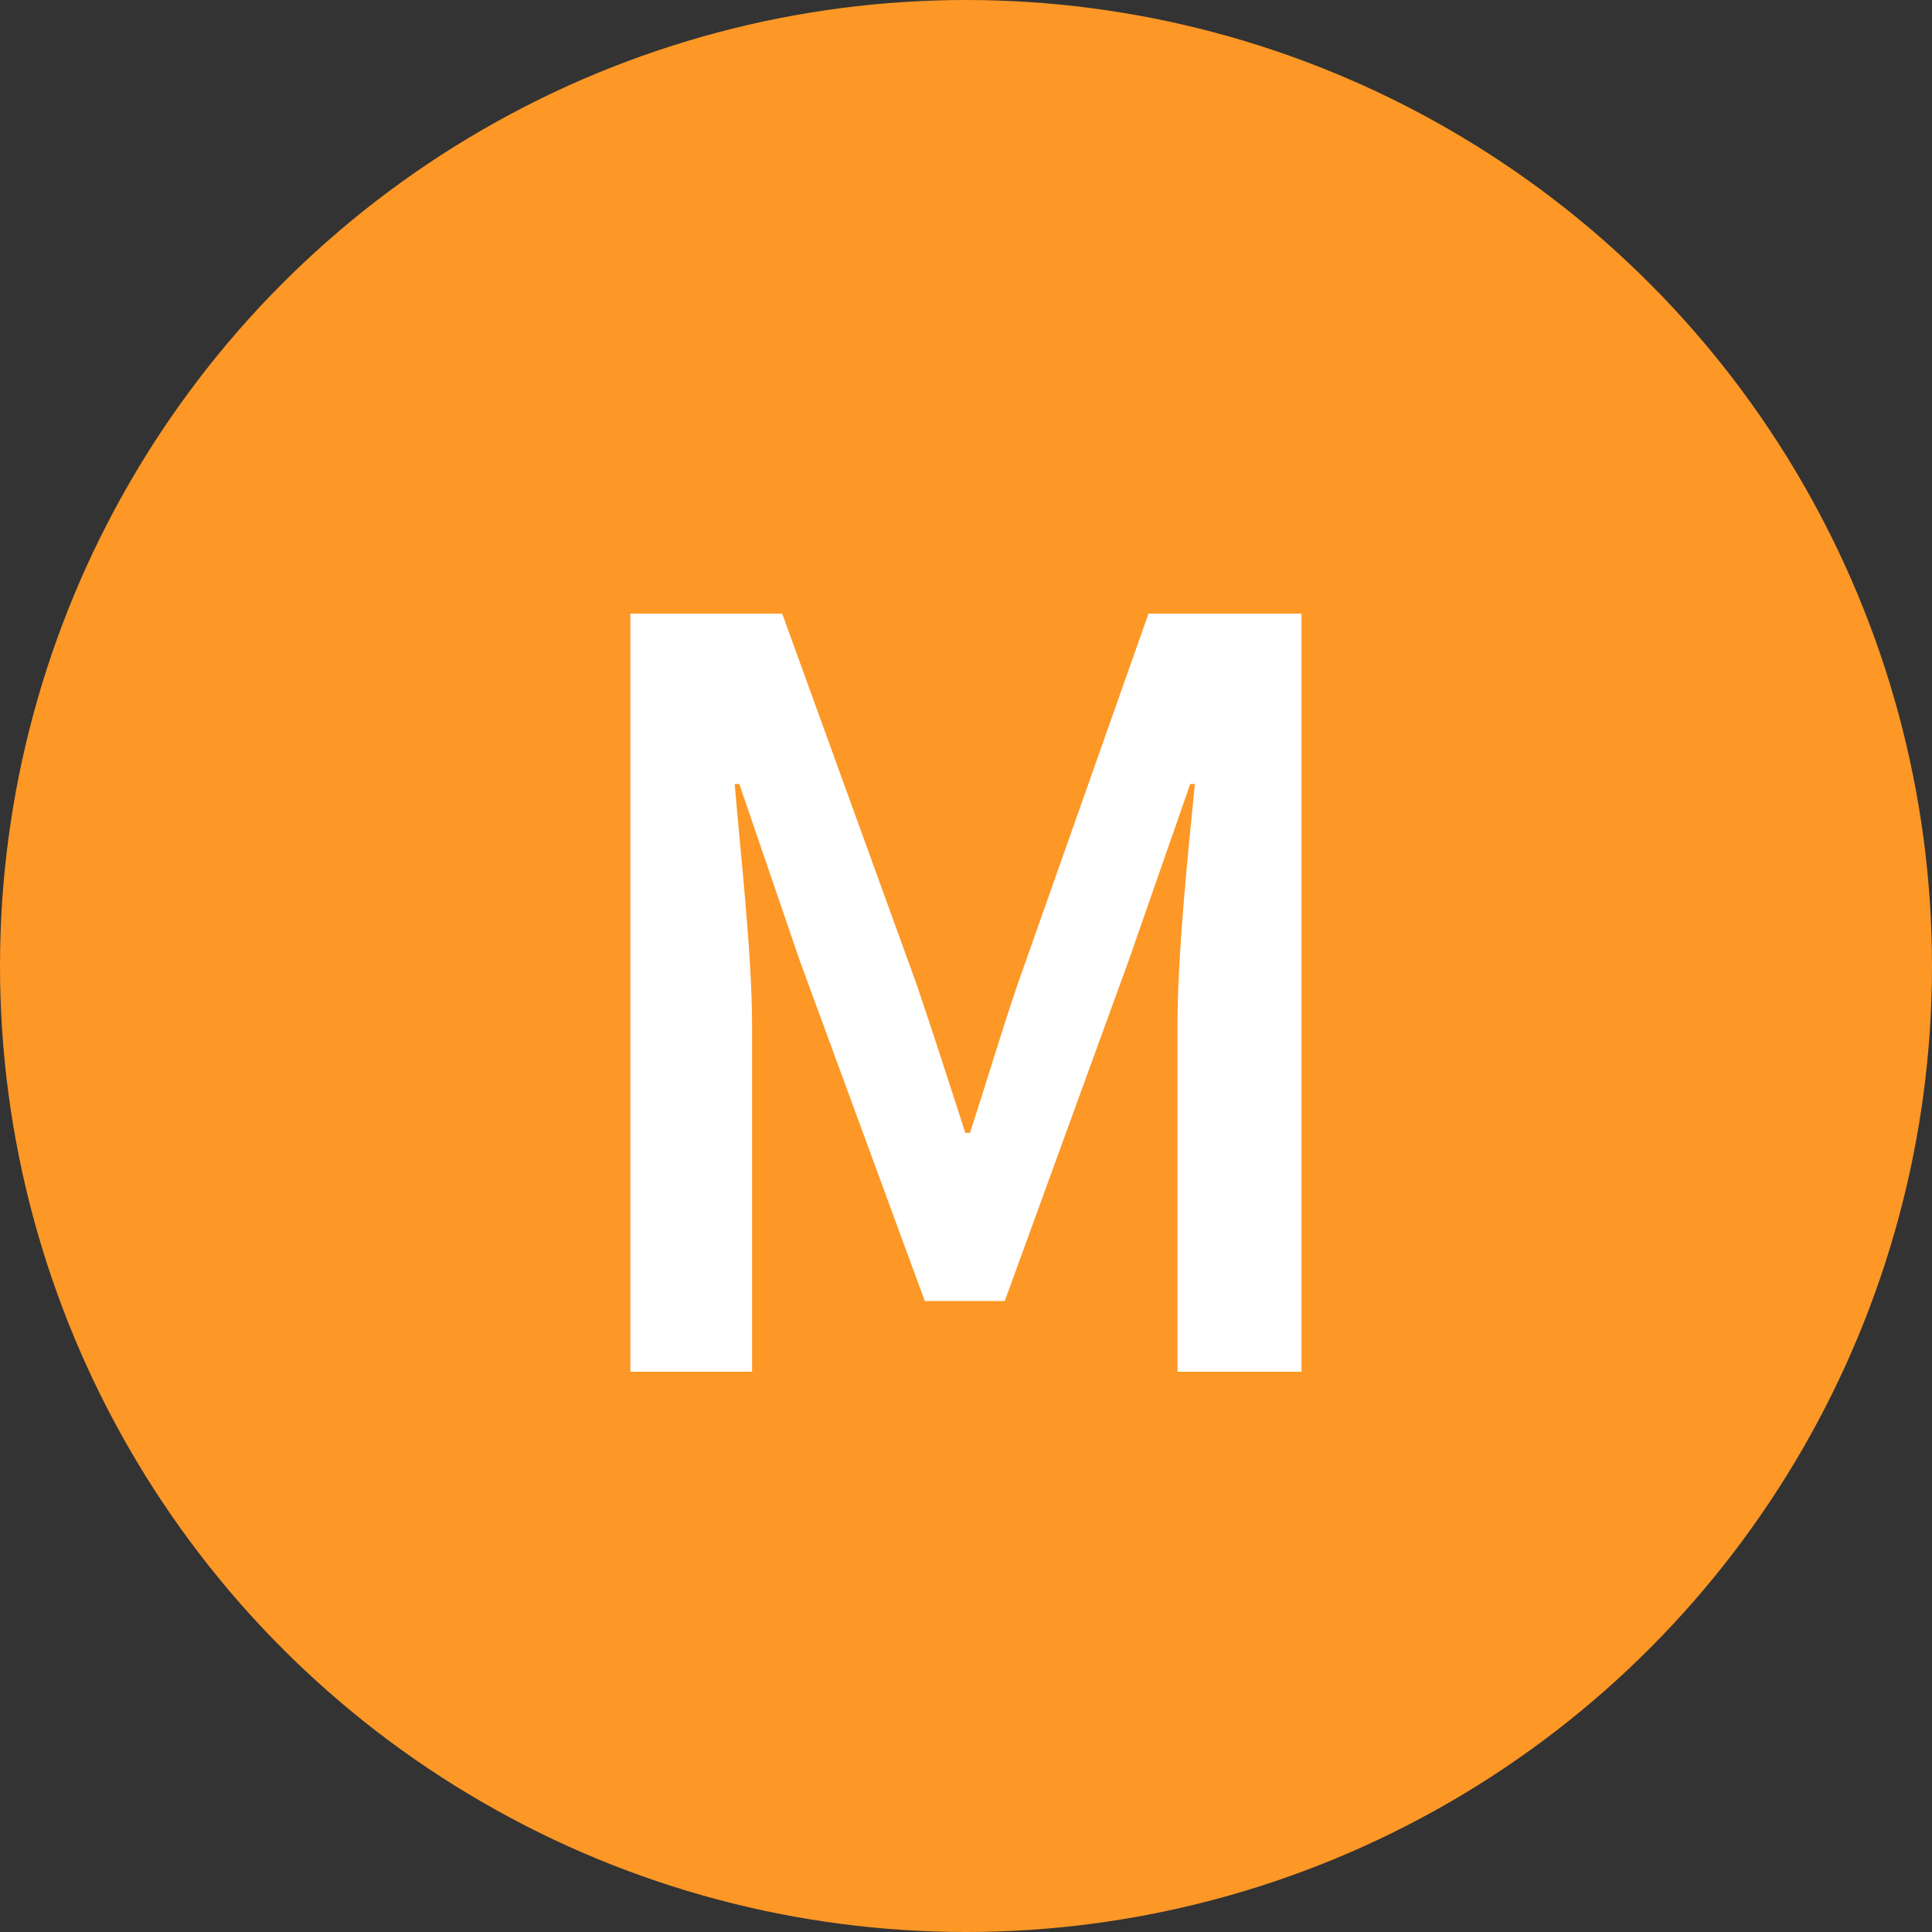
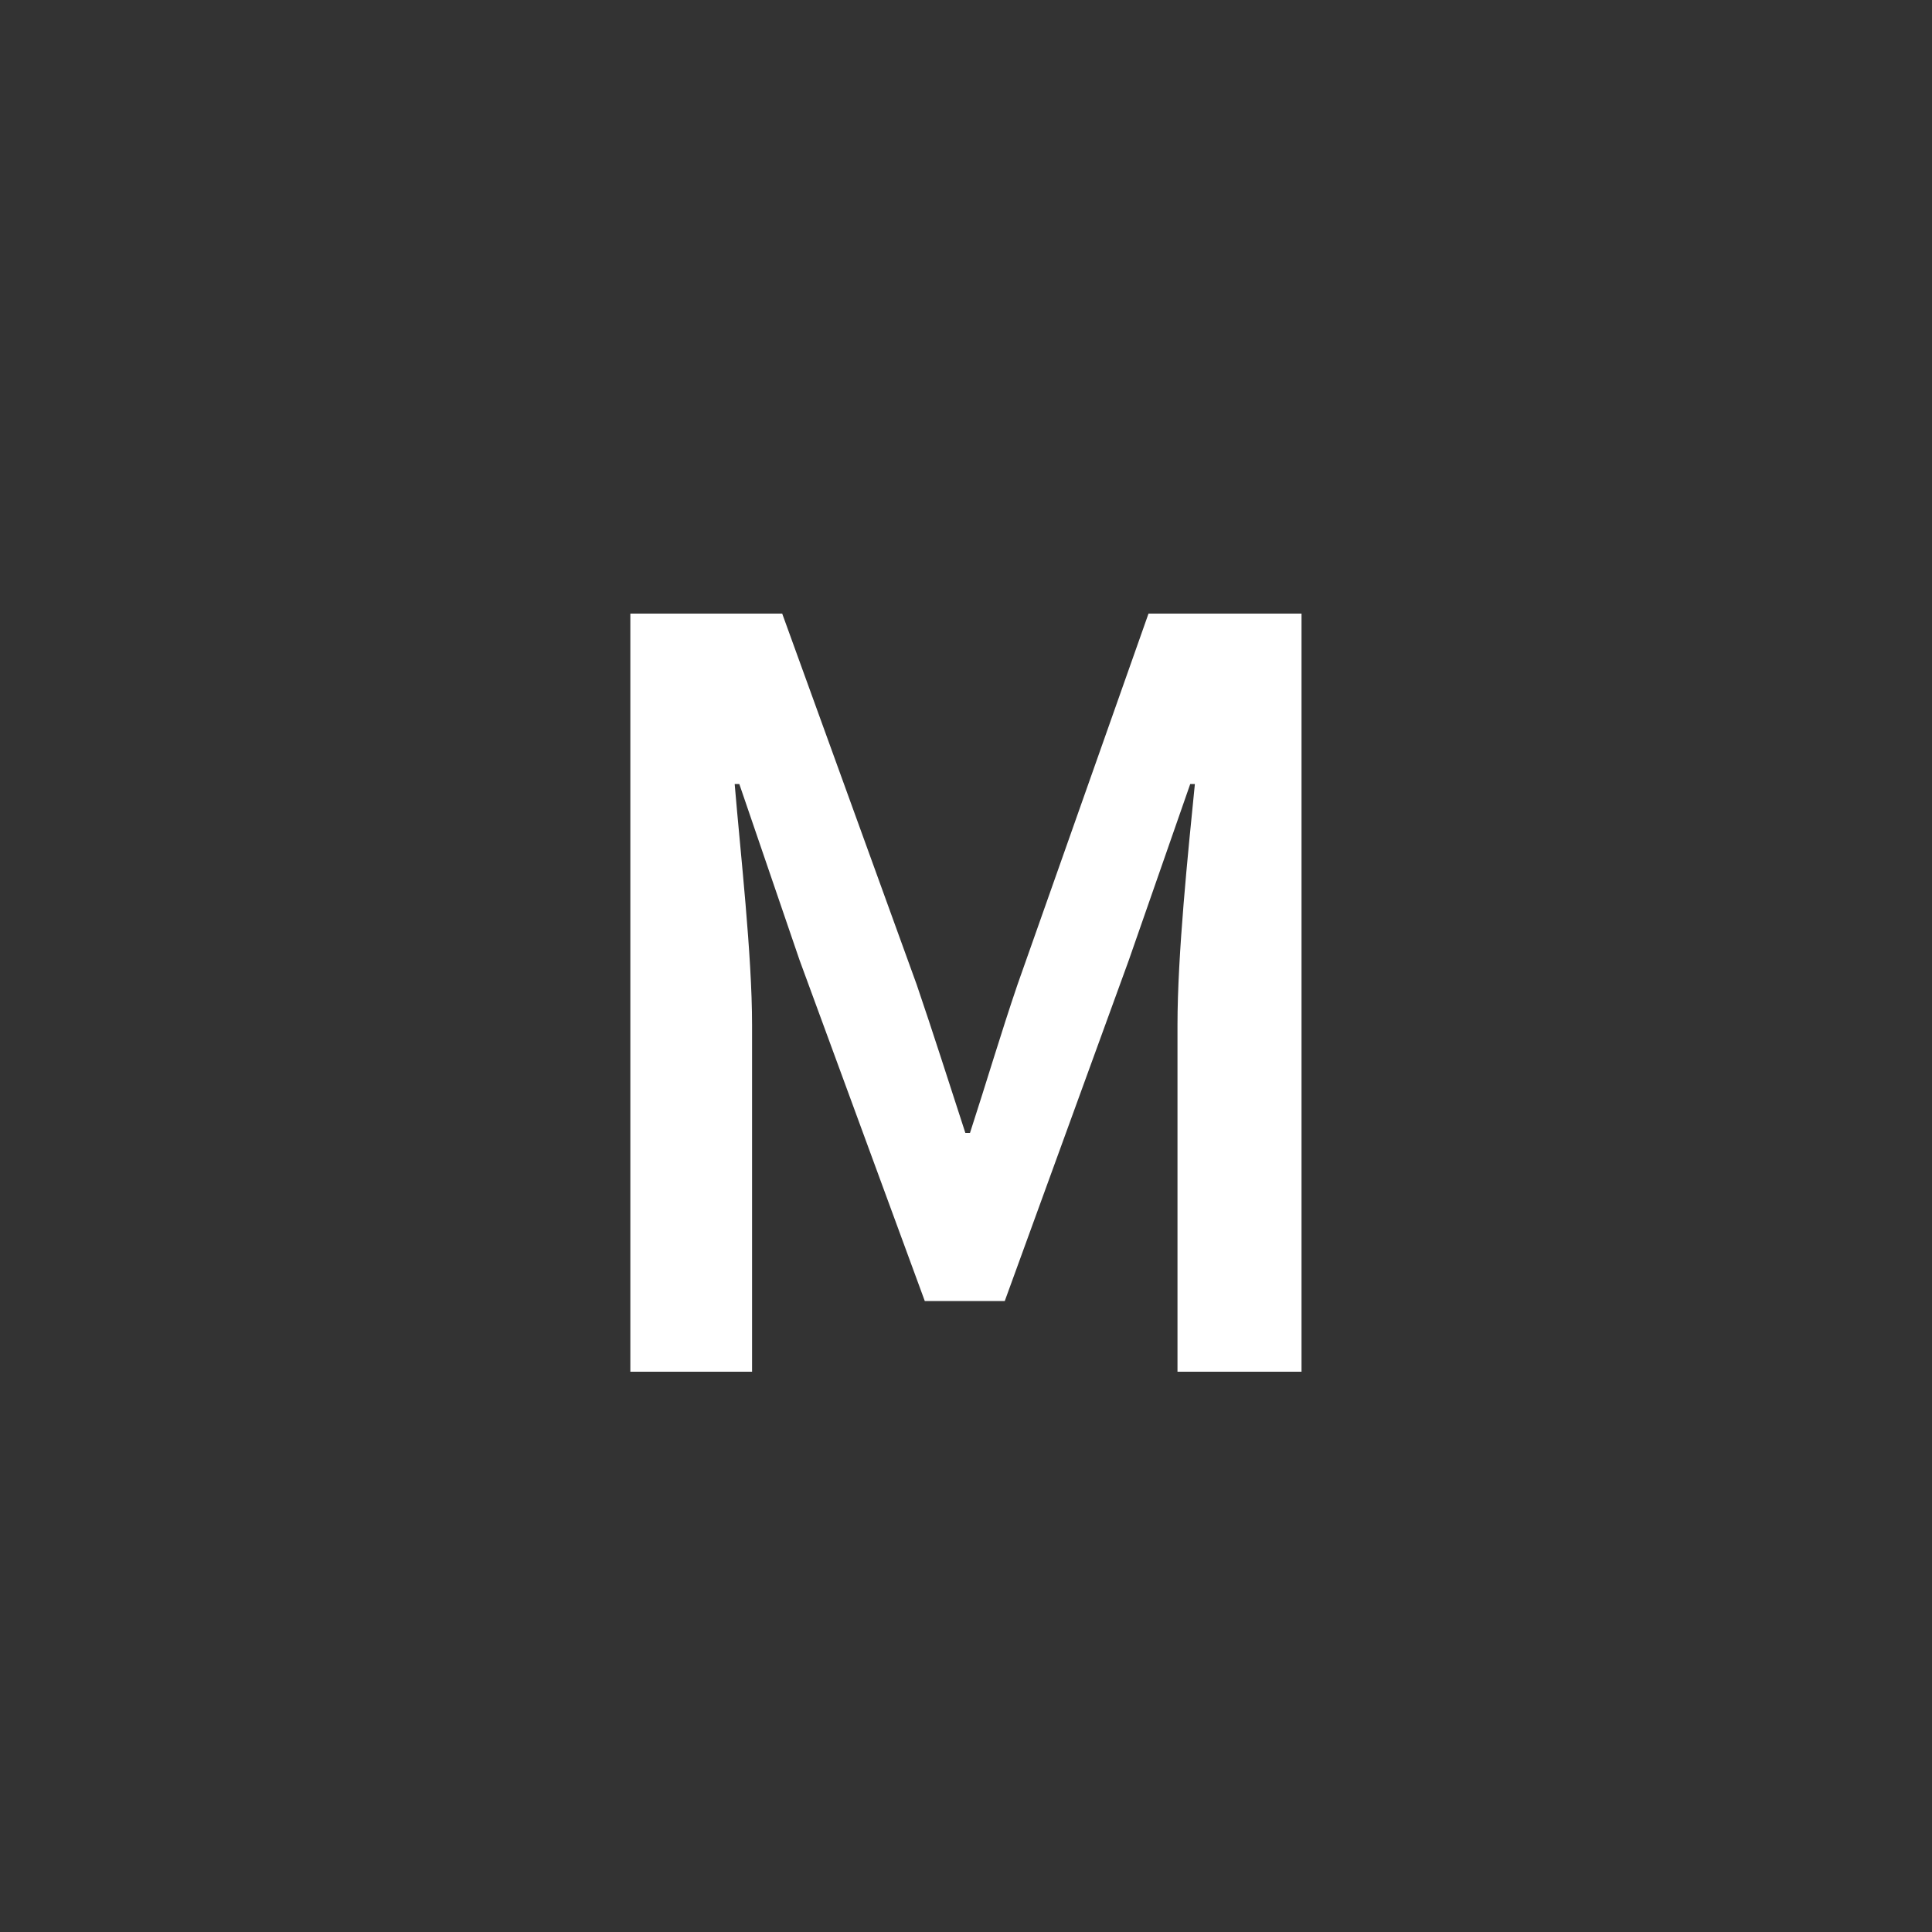
<svg xmlns="http://www.w3.org/2000/svg" width="200" height="200" viewBox="0 0 200 200" fill="none">
  <rect x="0" y="0" width="200" height="200" fill="#333333" stroke="none" />
-   <circle cx="100" cy="100" r="100" fill="#FD9726" />
  <path d="M65.253 142H77.853V106.12C77.853 98.8 76.653 88.36 76.053 81.16H76.533L82.773 99.4L95.733 134.68H104.013L116.853 99.4L123.213 81.16H123.693C122.973 88.36 121.893 98.8 121.893 106.12V142H134.733V63.52H118.893L105.333 101.92C103.653 106.84 102.093 112.12 100.413 117.28H99.933C98.253 112.12 96.573 106.84 94.893 101.92L80.973 63.52H65.253V142Z" fill="white" />
</svg>